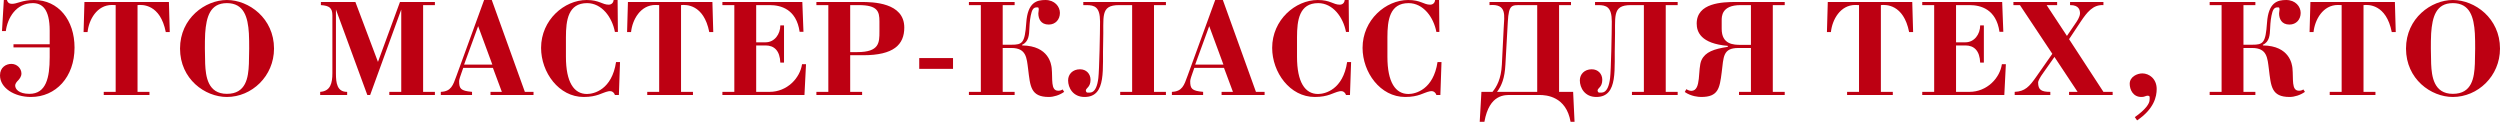
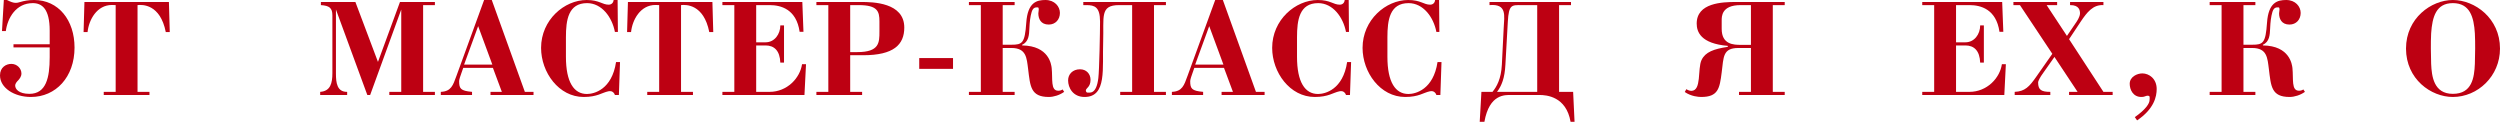
<svg xmlns="http://www.w3.org/2000/svg" viewBox="0 0 950.875 46.332" fill="none">
-   <path d="M2.214 11.826H0.756L1.458 0H2.646C2.808 0.648 3.186 1.458 4.59 1.458C5.508 1.458 6.264 1.188 7.938 0.702C9.072 0.378 10.692 0 12.96 0C22.248 0 28.35 7.668 28.35 18.09C28.35 29.322 21.222 36.882 11.772 36.882C5.4 36.882 0 33.426 0 28.674C0 25.596 2.322 24.3 4.32 24.3C6.48 24.3 8.154 26.028 8.154 27.972C8.154 29.214 7.29 30.132 6.912 30.564C6.534 30.942 5.778 31.698 5.778 32.562C5.778 33.858 7.128 35.694 11.178 35.694C17.55 35.694 18.9 29.592 18.9 21.762V18.036H5.13V16.848H18.9V11.664C18.9 3.24 15.876 1.188 12.474 1.188C6.102 1.188 2.862 6.804 2.214 11.826Z" fill="#BD0012" />
+   <path d="M2.214 11.826H0.756L1.458 0H2.646C5.508 1.458 6.264 1.188 7.938 0.702C9.072 0.378 10.692 0 12.96 0C22.248 0 28.35 7.668 28.35 18.09C28.35 29.322 21.222 36.882 11.772 36.882C5.4 36.882 0 33.426 0 28.674C0 25.596 2.322 24.3 4.32 24.3C6.48 24.3 8.154 26.028 8.154 27.972C8.154 29.214 7.29 30.132 6.912 30.564C6.534 30.942 5.778 31.698 5.778 32.562C5.778 33.858 7.128 35.694 11.178 35.694C17.55 35.694 18.9 29.592 18.9 21.762V18.036H5.13V16.848H18.9V11.664C18.9 3.24 15.876 1.188 12.474 1.188C6.102 1.188 2.862 6.804 2.214 11.826Z" fill="#BD0012" />
  <path d="M56.847 36.126H39.459V34.938H43.995V1.944C43.509 1.89 43.077 1.89 42.591 1.89C36.813 1.89 33.789 7.56 33.303 12.204H31.791L32.115 0.756H64.245L64.569 12.204H63.057C60.951 1.512 54.093 1.728 52.311 1.944V34.938H56.847V36.126Z" fill="#BD0012" />
-   <path d="M68.477 18.468C68.477 6.912 78.089 0 86.297 0C94.667 0 104.225 6.966 104.225 18.468C104.225 28.998 95.747 36.882 86.297 36.882C77.981 36.882 68.477 30.078 68.477 18.468ZM78.035 12.69C77.927 14.634 77.927 16.578 77.927 18.522C77.927 20.466 77.981 22.356 78.035 24.3C78.251 28.998 79.007 35.694 86.297 35.694C93.587 35.694 94.451 29.538 94.667 24.3C94.721 22.356 94.775 20.466 94.775 18.522C94.775 16.578 94.775 14.634 94.667 12.69C94.289 6.48 92.777 1.188 86.297 1.188C79.925 1.188 78.467 6.372 78.035 12.69Z" fill="#BD0012" />
  <path d="M143.759 23.544L152.13 0.756H165.414V1.944H160.931V34.938H165.414V36.126H148.079V34.938H152.615V3.618L140.789 36.126H139.709L127.775 3.618V28.026C127.775 31.536 128.207 34.992 132.041 34.938V36.126H121.781V34.938C125.723 34.668 126.425 31.59 126.425 27.81V5.886C126.425 3.024 125.291 2.16 122.051 1.944V0.756H135.173L143.759 23.544Z" fill="#BD0012" />
  <path d="M190.88 34.938L187.478 25.812H176.192L175.382 28.134C175.22 28.566 174.626 30.24 174.626 30.834C174.626 33.696 175.166 34.56 179.54 34.938V36.126H167.66V34.938C171.602 34.776 172.304 32.454 173.6 28.89L184.13 0H187.046L199.628 34.938H202.922V36.126H186.56V34.938H190.88ZM187.262 24.57L181.862 9.936L176.516 24.57H187.262Z" fill="#BD0012" />
  <path d="M234.313 23.598H235.825L235.393 36.126H233.881C233.665 35.424 233.125 34.884 232.531 34.722C232.153 34.614 231.775 34.668 231.397 34.722C228.859 35.262 227.185 36.882 222.001 36.882C212.551 36.882 205.801 27.54 205.801 18.198C205.801 7.56 214.657 0 223.135 0C227.941 0 229.021 1.782 231.559 1.782C231.991 1.782 233.233 1.566 233.395 0H234.907L235.015 12.15H233.881C232.801 6.48 228.859 1.188 223.297 1.188C216.115 1.188 215.251 7.668 215.251 14.148V21.6C215.251 31.32 218.329 35.748 223.243 35.748C225.943 35.748 232.747 34.074 234.313 23.598Z" fill="#BD0012" />
  <path d="M263.565 36.126H246.178V34.938H250.715V1.944C250.227 1.89 249.796 1.89 249.31 1.89C243.532 1.89 240.508 7.56 240.022 12.204H238.51L238.834 0.756H270.964L271.287 12.204H269.777C267.67 1.512 260.813 1.728 259.031 1.944V34.938H263.565V36.126Z" fill="#BD0012" />
  <path d="M279.301 34.938V1.944H274.764V0.756H305.165L305.597 12.096H304.14C302.898 3.456 296.958 1.944 292.747 1.944H287.615V16.092H291.179C294.636 16.092 296.796 12.96 296.796 9.666H298.201V23.814H296.796C296.634 19.332 294.529 17.28 291.179 17.28H287.615V34.938H292.692C299.441 34.938 304.302 29.646 305.057 24.408H306.57L305.975 36.126H274.764V34.938H279.301Z" fill="#BD0012" />
  <path d="M315.054 34.938V1.944H310.517V0.756H327.582C331.901 0.756 343.945 0.918 343.945 10.476C343.945 17.01 339.893 21.006 328.337 21.006H323.37V34.938H327.907V36.126H310.517V34.938H315.054ZM323.37 19.818H326.07C334.494 19.818 334.494 16.2 334.494 11.988V8.154C334.494 4.374 333.846 1.944 326.61 1.944H323.37V19.818Z" fill="#BD0012" />
  <path d="M362.482 22.086V26.19H349.629V22.086H362.482Z" fill="#BD0012" />
  <path d="M381.377 17.01H384.672C388.829 17.01 389.801 16.47 390.341 8.64C390.881 0.864 394.338 0 397.633 0C401.142 0 403.14 2.484 403.14 4.914C403.14 7.398 401.465 9.342 398.873 9.342C395.85 9.342 394.931 7.128 394.931 5.076C394.931 4.59 395.093 4.158 395.093 3.618C395.093 3.294 395.041 2.808 394.771 2.808C394.013 2.808 392.988 2.646 392.393 4.536C391.853 6.372 391.639 8.262 391.529 10.746C391.421 13.284 391.314 15.876 388.721 17.064L388.829 17.28C398.983 17.442 399.845 24.516 400.007 25.866C400.44 30.078 399.522 34.506 402.492 34.506C403.085 34.506 403.572 34.398 404.164 34.02L404.759 34.938C403.032 36.18 400.762 36.882 398.928 36.882C391.961 36.882 391.853 32.778 391.044 26.244C390.504 22.086 390.396 18.252 384.724 18.252H381.377V34.938H385.914V36.126H368.527V34.938H373.061V1.944H368.527V0.756H385.914V1.944H381.377V17.01Z" fill="#BD0012" />
  <path d="M412.031 1.944V0.756H443.457V1.944H438.922V34.938H443.457V36.126H426.069V34.938H430.606V1.944H425.637C418.24 1.944 419.915 6.426 419.59 15.876C419.212 25.812 421.102 36.882 412.516 36.882C408.089 36.882 406.252 33.372 406.252 30.564C406.252 28.242 407.979 26.352 410.788 26.352C413.163 26.352 414.783 28.08 414.783 30.348C414.783 31.752 414.351 32.508 413.973 32.994C413.488 33.588 413.001 33.966 413.001 34.398C413.001 34.722 413.218 35.208 413.541 35.208C414.568 35.208 416.998 35.964 417.753 29.7C418.133 26.73 418.402 11.88 418.402 8.208C418.402 2.646 416.35 1.944 413.218 1.944H412.031Z" fill="#BD0012" />
  <path d="M468.948 34.938L465.546 25.812H454.26L453.45 28.134C453.288 28.566 452.695 30.24 452.695 30.834C452.695 33.696 453.235 34.56 457.607 34.938V36.126H445.729V34.938C449.671 34.776 450.373 32.454 451.668 28.89L462.199 0H465.114L477.697 34.938H480.989V36.126H464.629V34.938H468.948ZM465.331 24.57L459.93 9.936L454.585 24.57H465.331Z" fill="#BD0012" />
  <path d="M512.383 23.598H513.892L513.463 36.126H511.95C511.733 35.424 511.193 34.884 510.6 34.722C510.22 34.614 509.843 34.668 509.466 34.722C506.928 35.262 505.254 36.882 500.069 36.882C490.621 36.882 483.869 27.54 483.869 18.198C483.869 7.56 492.725 0 501.204 0C506.008 0 507.088 1.782 509.628 1.782C510.06 1.782 511.303 1.566 511.463 0H512.975L513.083 12.15H511.95C510.87 6.48 506.928 1.188 501.367 1.188C494.183 1.188 493.32 7.668 493.32 14.148V21.6C493.32 31.32 496.397 35.748 501.312 35.748C504.011 35.748 510.815 34.074 512.383 23.598Z" fill="#BD0012" />
  <path d="M546.763 23.598H548.275L547.845 36.126H546.333C546.116 35.424 545.576 34.884 544.983 34.722C544.603 34.614 544.226 34.668 543.849 34.722C541.311 35.262 539.637 36.882 534.452 36.882C525.003 36.882 518.252 27.54 518.252 18.198C518.252 7.56 527.108 0 535.587 0C540.391 0 541.471 1.782 544.011 1.782C544.443 1.782 545.683 1.566 545.846 0H547.358L547.466 12.15H546.333C545.253 6.48 541.311 1.188 535.75 1.188C528.566 1.188 527.703 7.668 527.703 14.148V21.6C527.703 31.32 530.78 35.748 535.695 35.748C538.394 35.748 545.198 34.074 546.763 23.598Z" fill="#BD0012" />
  <path d="M598.881 46.332H597.369C595.694 36.666 588.188 36.126 585.488 36.126H574.849C572.53 36.126 566.481 35.64 564.591 46.332H562.809L563.456 34.938H567.668C569.235 33.048 570.962 30.024 571.232 24.624L571.935 10.584C572.15 5.994 573.285 1.35 566.536 1.944V0.756H597.531V1.944H592.995V34.938H598.341L598.881 46.332ZM584.678 34.938V1.944H578.846C575.012 1.944 573.88 1.566 573.5 8.262L572.582 24.624C572.312 29.7 571.177 32.562 569.398 34.938H584.678Z" fill="#BD0012" />
-   <path d="M606.673 1.944V0.756H638.101V1.944H633.564V34.938H638.101V36.126H620.713V34.938H625.248V1.944H620.281C612.882 1.944 614.557 6.426 614.232 15.876C613.854 25.812 615.744 36.882 607.158 36.882C602.731 36.882 600.894 33.372 600.894 30.564C600.894 28.242 602.623 26.352 605.43 26.352C607.805 26.352 609.427 28.08 609.427 30.348C609.427 31.752 608.995 32.508 608.617 32.994C608.13 33.588 607.645 33.966 607.645 34.398C607.645 34.722 607.86 35.208 608.185 35.208C609.21 35.208 611.64 35.964 612.397 29.7C612.774 26.73 613.044 11.88 613.044 8.208C613.044 2.646 610.992 1.944 607.86 1.944H606.673Z" fill="#BD0012" />
  <path d="M665.967 34.938V18.252H661.216C655.221 18.252 655.599 21.654 654.844 27.54C654.087 33.642 653.494 36.882 647.067 36.882C645.988 36.882 643.233 36.666 640.803 34.992L641.396 33.912C641.883 34.236 642.638 34.56 643.288 34.56C647.282 34.56 645.608 26.19 647.175 22.842C648.632 19.764 651.872 18.63 657.164 17.82V17.442C646.85 16.578 645.338 12.096 645.338 8.964C645.338 1.08 655.059 0.756 660.188 0.756H678.818V1.944H674.284V34.938H678.818V36.126H661.431V34.938H665.967ZM665.967 17.064V1.944H662.025C654.734 1.944 654.844 6.318 654.844 7.83V10.962C654.844 16.956 659.378 17.064 662.188 17.064H665.967Z" fill="#BD0012" />
-   <path d="M719.93 36.126H702.54V34.938H707.077V1.944C706.592 1.89 706.16 1.89 705.672 1.89C699.895 1.89 696.871 7.56 696.386 12.204H694.874L695.196 0.756H727.327L727.652 12.204H726.14C724.032 1.512 717.176 1.728 715.393 1.944V34.938H719.93V36.126Z" fill="#BD0012" />
  <path d="M735.663 34.938V1.944H731.126V0.756H761.53L761.962 12.096H760.503C759.26 3.456 753.321 1.944 749.109 1.944H743.98V16.092H747.544C750.999 16.092 753.158 12.96 753.158 9.666H754.563V23.814H753.158C752.996 19.332 750.891 17.28 747.544 17.28H743.98V34.938H749.054C755.806 34.938 760.665 29.646 761.42 24.408H762.932L762.34 36.126H731.126V34.938H735.663Z" fill="#BD0012" />
  <path d="M786.159 13.662L789.506 8.748C789.939 8.154 791.126 6.372 791.126 5.076C791.126 3.996 790.856 1.89 787.346 1.944V0.756H800.037V1.944C796.095 1.728 793.828 4.59 791.343 8.316L786.969 14.904L800.037 34.938H803.547V36.126H786.969V34.938H790.209L781.407 21.654L776.818 28.188C776.223 28.998 775.198 30.672 775.198 31.374C775.198 34.236 776.493 34.938 779.84 34.938V36.126H766.287V34.938C770.174 34.776 771.849 32.994 774.548 29.106L780.597 20.466L768.284 1.944H765.802V0.756H782.432V1.944H778.438L786.159 13.662Z" fill="#BD0012" />
  <path d="M812.843 45.792L811.981 44.55C816.138 41.634 817.595 39.366 817.595 38.016C817.595 37.098 817.92 36.396 816.785 36.396C816.408 36.396 816.138 36.558 815.813 36.666C815.383 36.828 814.95 36.882 814.463 36.882C811.278 36.882 810.036 34.074 810.036 31.86C810.036 29.214 812.843 27.918 814.843 27.918C817.38 27.918 820.295 29.916 820.295 33.858C820.295 36.72 819.325 41.418 812.843 45.792Z" fill="#BD0012" />
  <path d="M853.298 17.01H856.592C860.749 17.01 861.722 16.47 862.262 8.64C862.802 0.864 866.259 0 869.551 0C873.06 0 875.06 2.484 875.06 4.914C875.06 7.398 873.385 9.342 870.793 9.342C867.768 9.342 866.851 7.128 866.851 5.076C866.851 4.59 867.014 4.158 867.014 3.618C867.014 3.294 866.959 2.808 866.689 2.808C865.934 2.808 864.906 2.646 864.314 4.536C863.774 6.372 863.556 8.262 863.449 10.746C863.342 13.284 863.234 15.876 860.642 17.064L860.749 17.28C870.901 17.442 871.765 24.516 871.928 25.866C872.36 30.078 871.44 34.506 874.413 34.506C875.005 34.506 875.492 34.398 876.085 34.02L876.68 34.938C874.952 36.18 872.683 36.882 870.848 36.882C863.881 36.882 863.774 32.778 862.964 26.244C862.424 22.086 862.317 18.252 856.645 18.252H853.298V34.938H857.832V36.126H840.445V34.938H844.981V1.944H840.445V0.756H857.832V1.944H853.298V17.01Z" fill="#BD0012" />
-   <path d="M903.499 36.126H886.109V34.938H890.645V1.944C890.16 1.89 889.728 1.89 889.241 1.89C883.464 1.89 880.439 7.56 879.954 12.204H878.442L878.764 0.756H910.895L911.22 12.204H909.708C907.601 1.512 900.744 1.728 898.962 1.944V34.938H903.499V36.126Z" fill="#BD0012" />
  <path d="M915.127 18.468C915.127 6.912 924.738 0 932.947 0C941.316 0 950.875 6.966 950.875 18.468C950.875 28.998 942.399 36.882 932.947 36.882C924.631 36.882 915.127 30.078 915.127 18.468ZM924.686 12.69C924.578 14.634 924.578 16.578 924.578 18.522C924.578 20.466 924.631 22.356 924.686 24.3C924.901 28.998 925.658 35.694 932.947 35.694C940.236 35.694 941.101 29.538 941.316 24.3C941.371 22.356 941.426 20.466 941.426 18.522C941.426 16.578 941.426 14.634 941.316 12.69C940.939 6.48 939.427 1.188 932.947 1.188C926.576 1.188 925.118 6.372 924.686 12.69Z" fill="#BD0012" />
</svg>